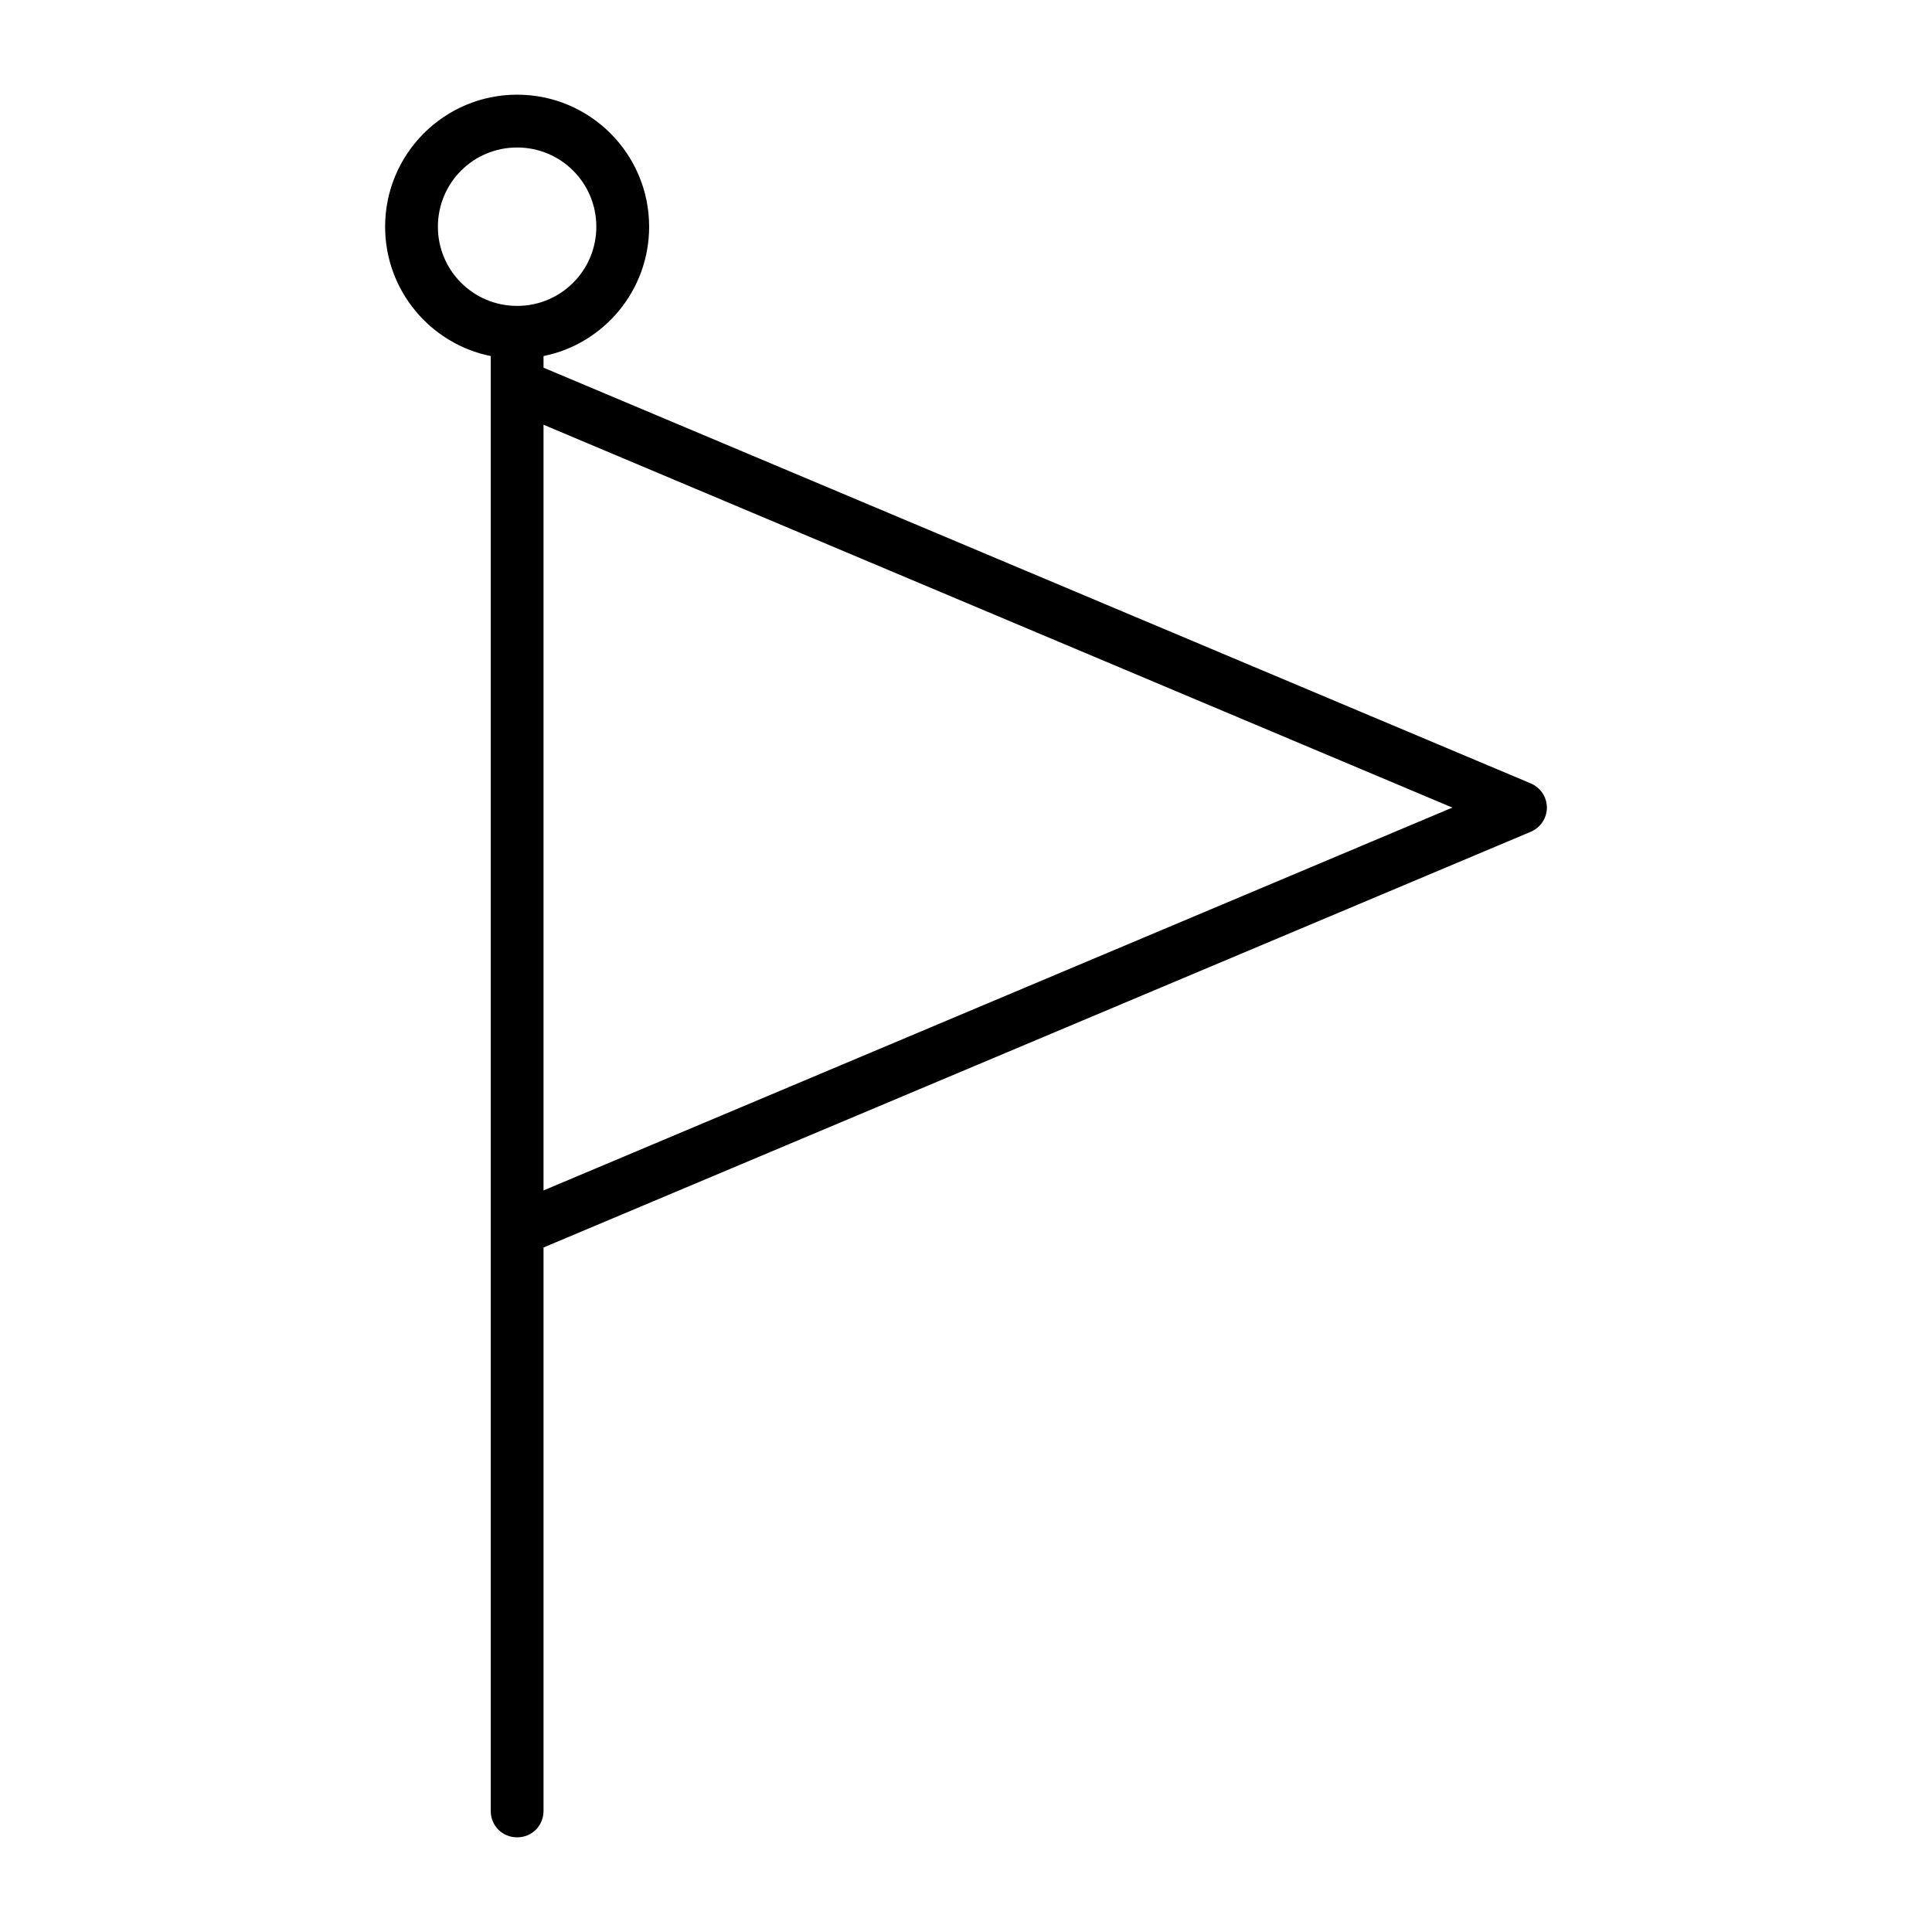
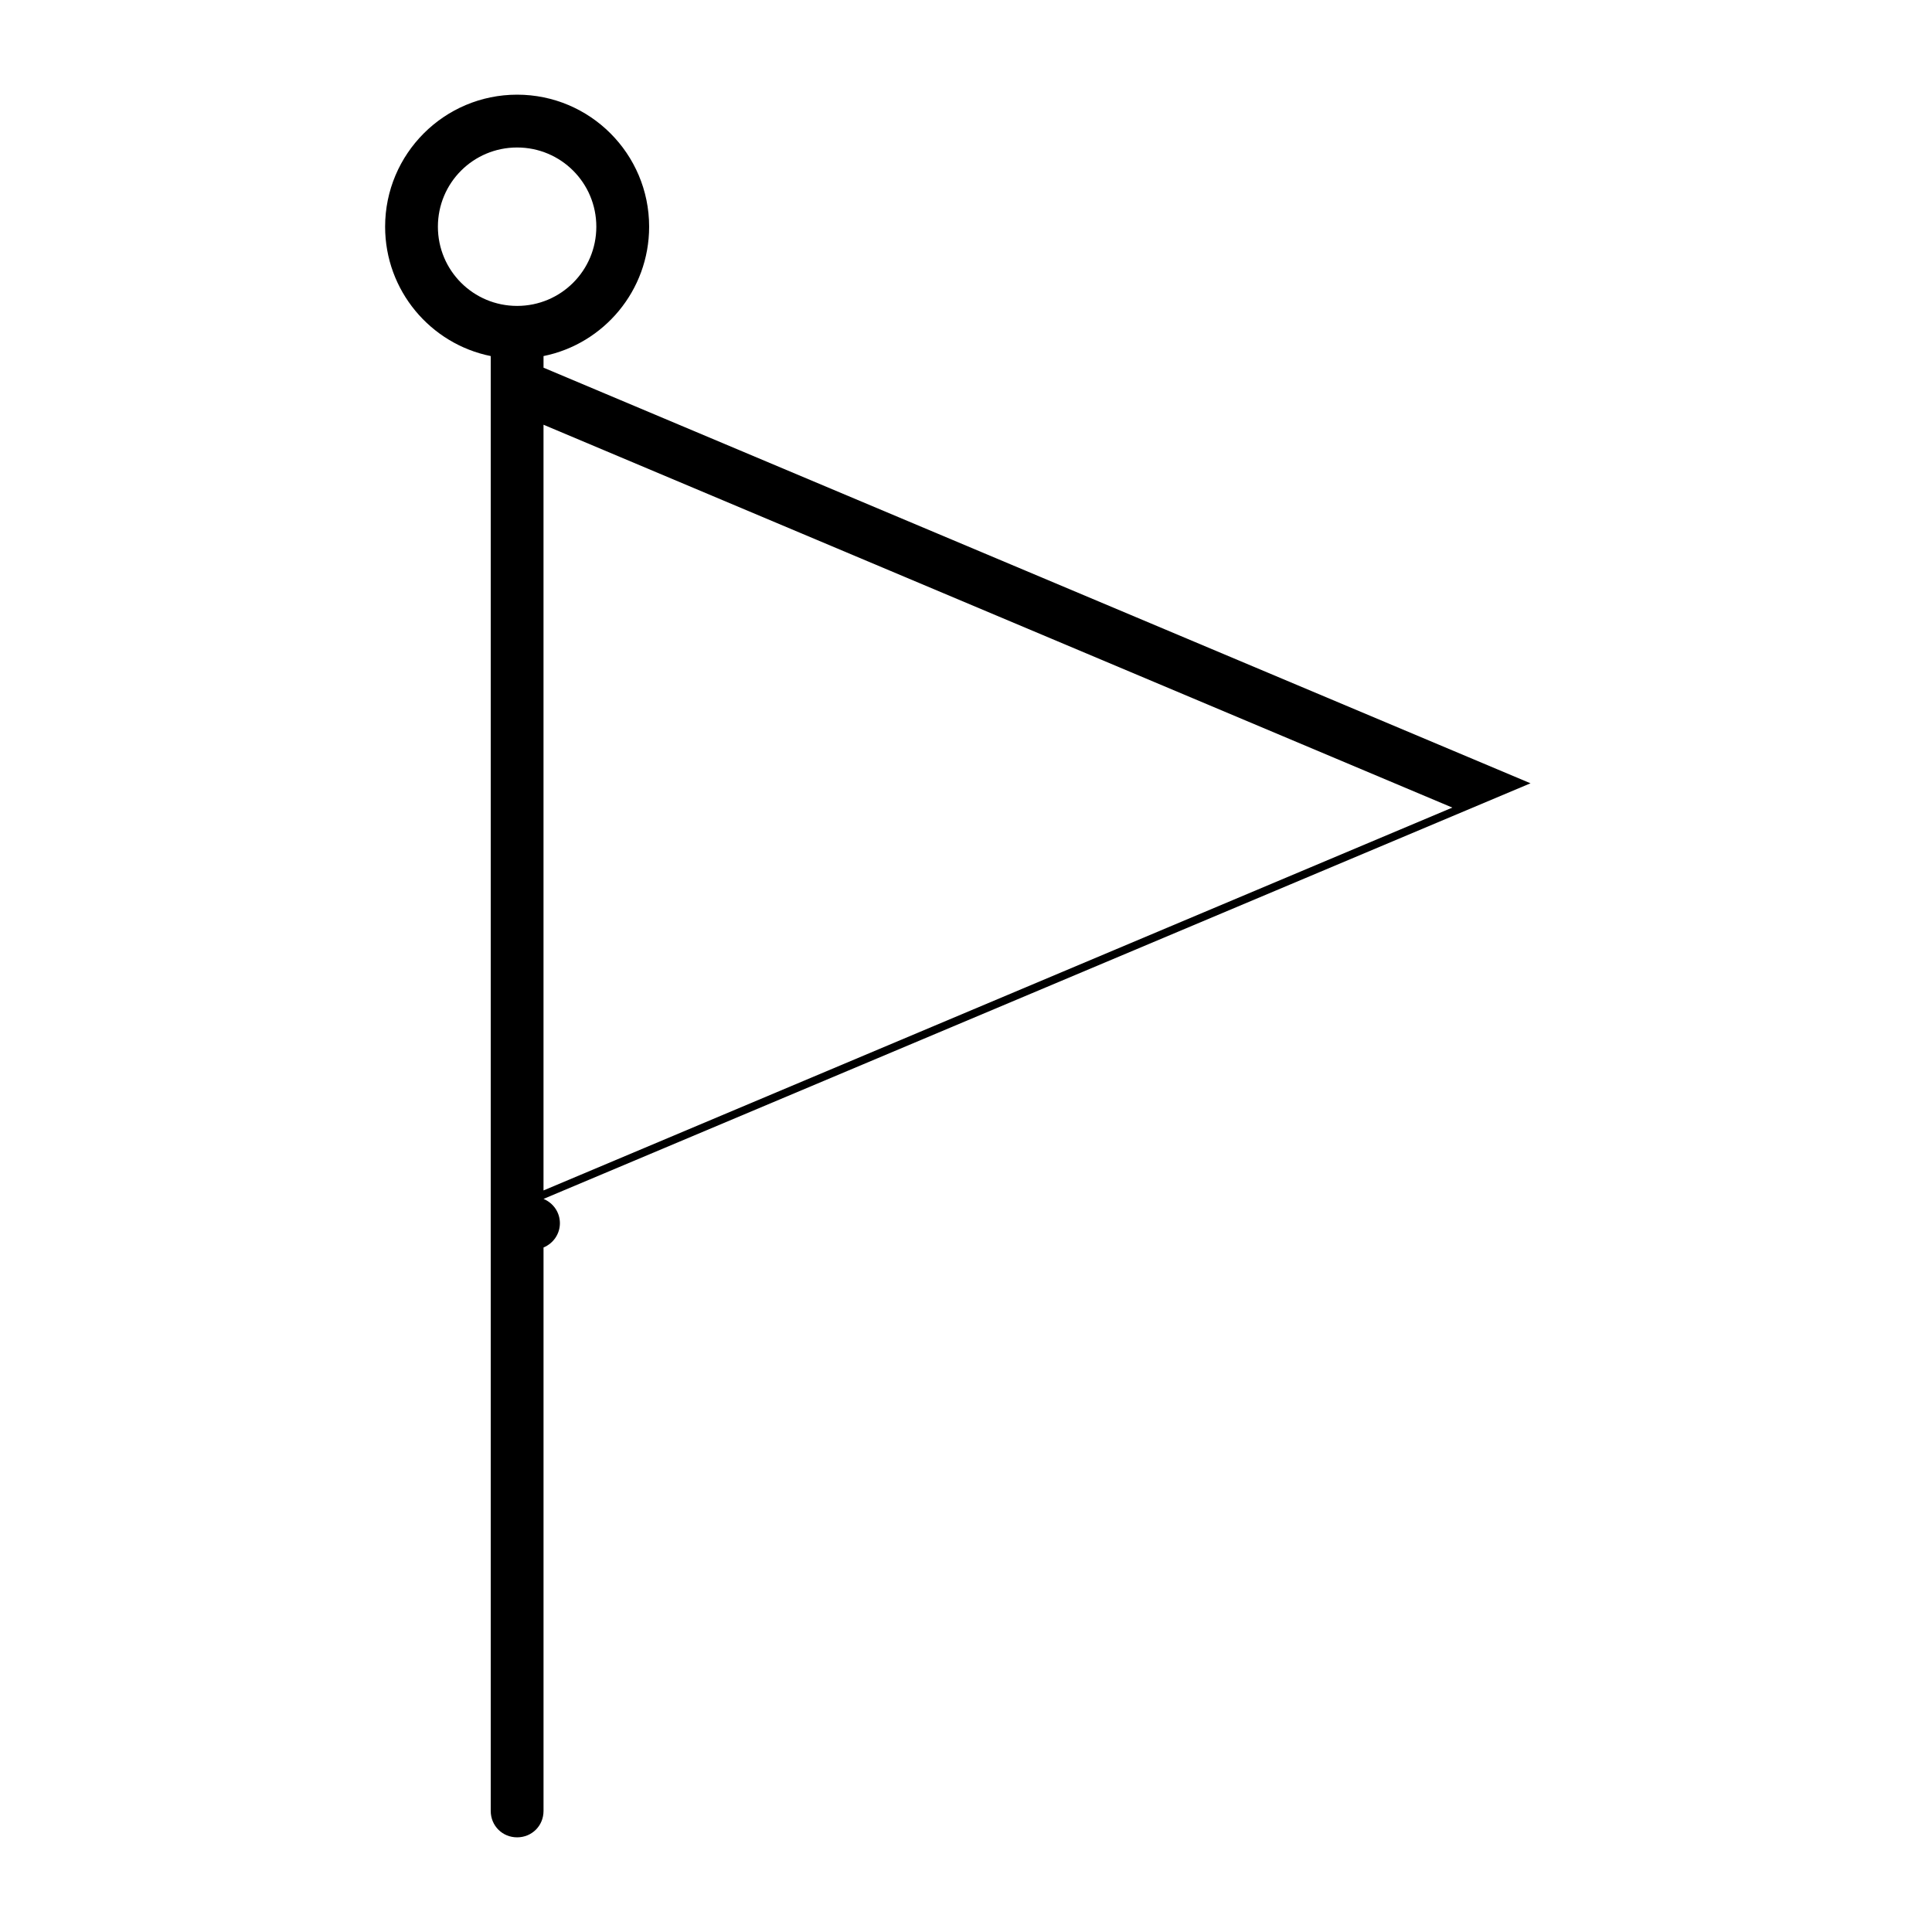
<svg xmlns="http://www.w3.org/2000/svg" fill="#000000" width="800px" height="800px" version="1.1" viewBox="144 144 512 512">
-   <path d="m549.6 351.58-261.56-110.14v-3.078c15.953-3.219 27.988-17.352 27.988-34.285 0-19.312-15.676-34.988-34.988-34.988-19.309 0-34.98 15.676-34.98 34.988 0 16.934 12.035 31.066 27.988 34.285v231.48 0.277 153.8c0 3.918 3.078 6.996 6.996 6.996s6.996-3.078 6.996-6.996v-149.32l261.56-110.14c2.66-1.121 4.34-3.641 4.34-6.438 0-2.801-1.68-5.32-4.34-6.438zm-268.56-126.51c-11.613 0-20.992-9.379-20.992-20.992 0-11.617 9.375-20.992 20.992-20.992 11.617 0 20.992 9.375 20.992 20.992 0 11.613-9.375 20.992-20.992 20.992zm6.996 234.41v-202.92l240.85 101.46z" />
+   <path d="m549.6 351.58-261.56-110.14v-3.078c15.953-3.219 27.988-17.352 27.988-34.285 0-19.312-15.676-34.988-34.988-34.988-19.309 0-34.98 15.676-34.98 34.988 0 16.934 12.035 31.066 27.988 34.285v231.48 0.277 153.8c0 3.918 3.078 6.996 6.996 6.996s6.996-3.078 6.996-6.996v-149.32c2.66-1.121 4.34-3.641 4.34-6.438 0-2.801-1.68-5.32-4.34-6.438zm-268.56-126.51c-11.613 0-20.992-9.379-20.992-20.992 0-11.617 9.375-20.992 20.992-20.992 11.617 0 20.992 9.375 20.992 20.992 0 11.613-9.375 20.992-20.992 20.992zm6.996 234.41v-202.92l240.85 101.46z" />
</svg>